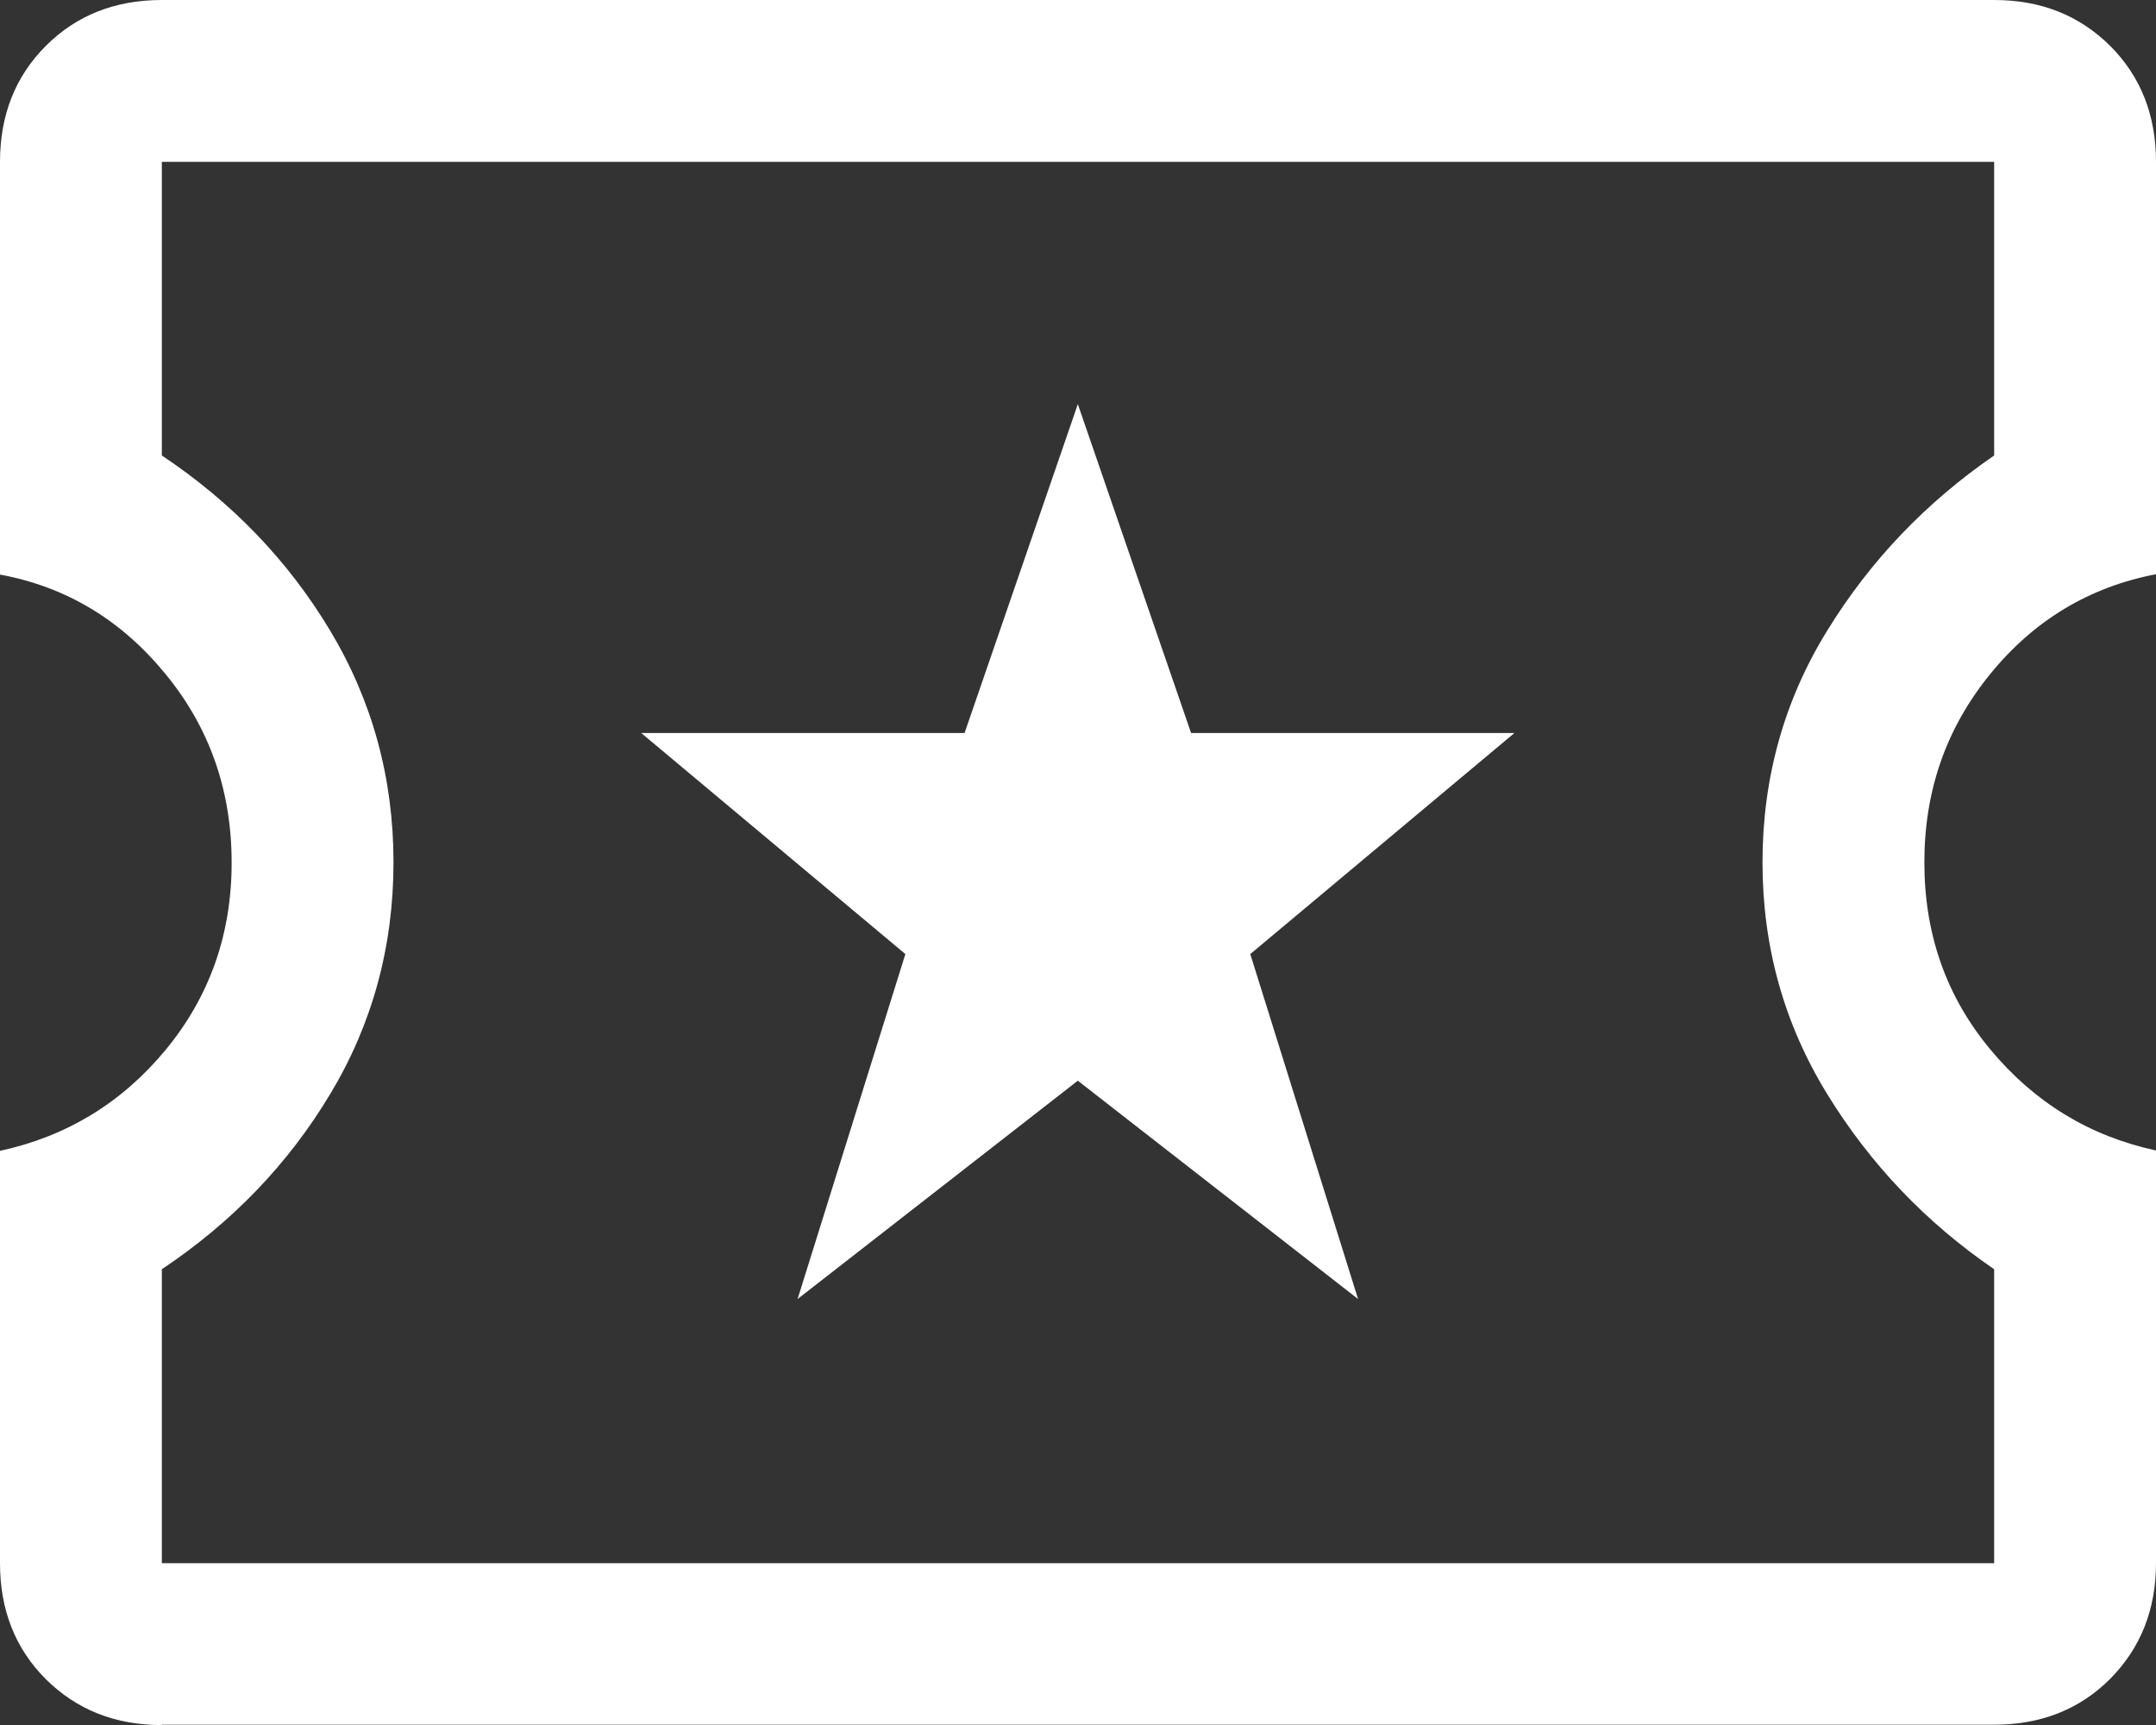
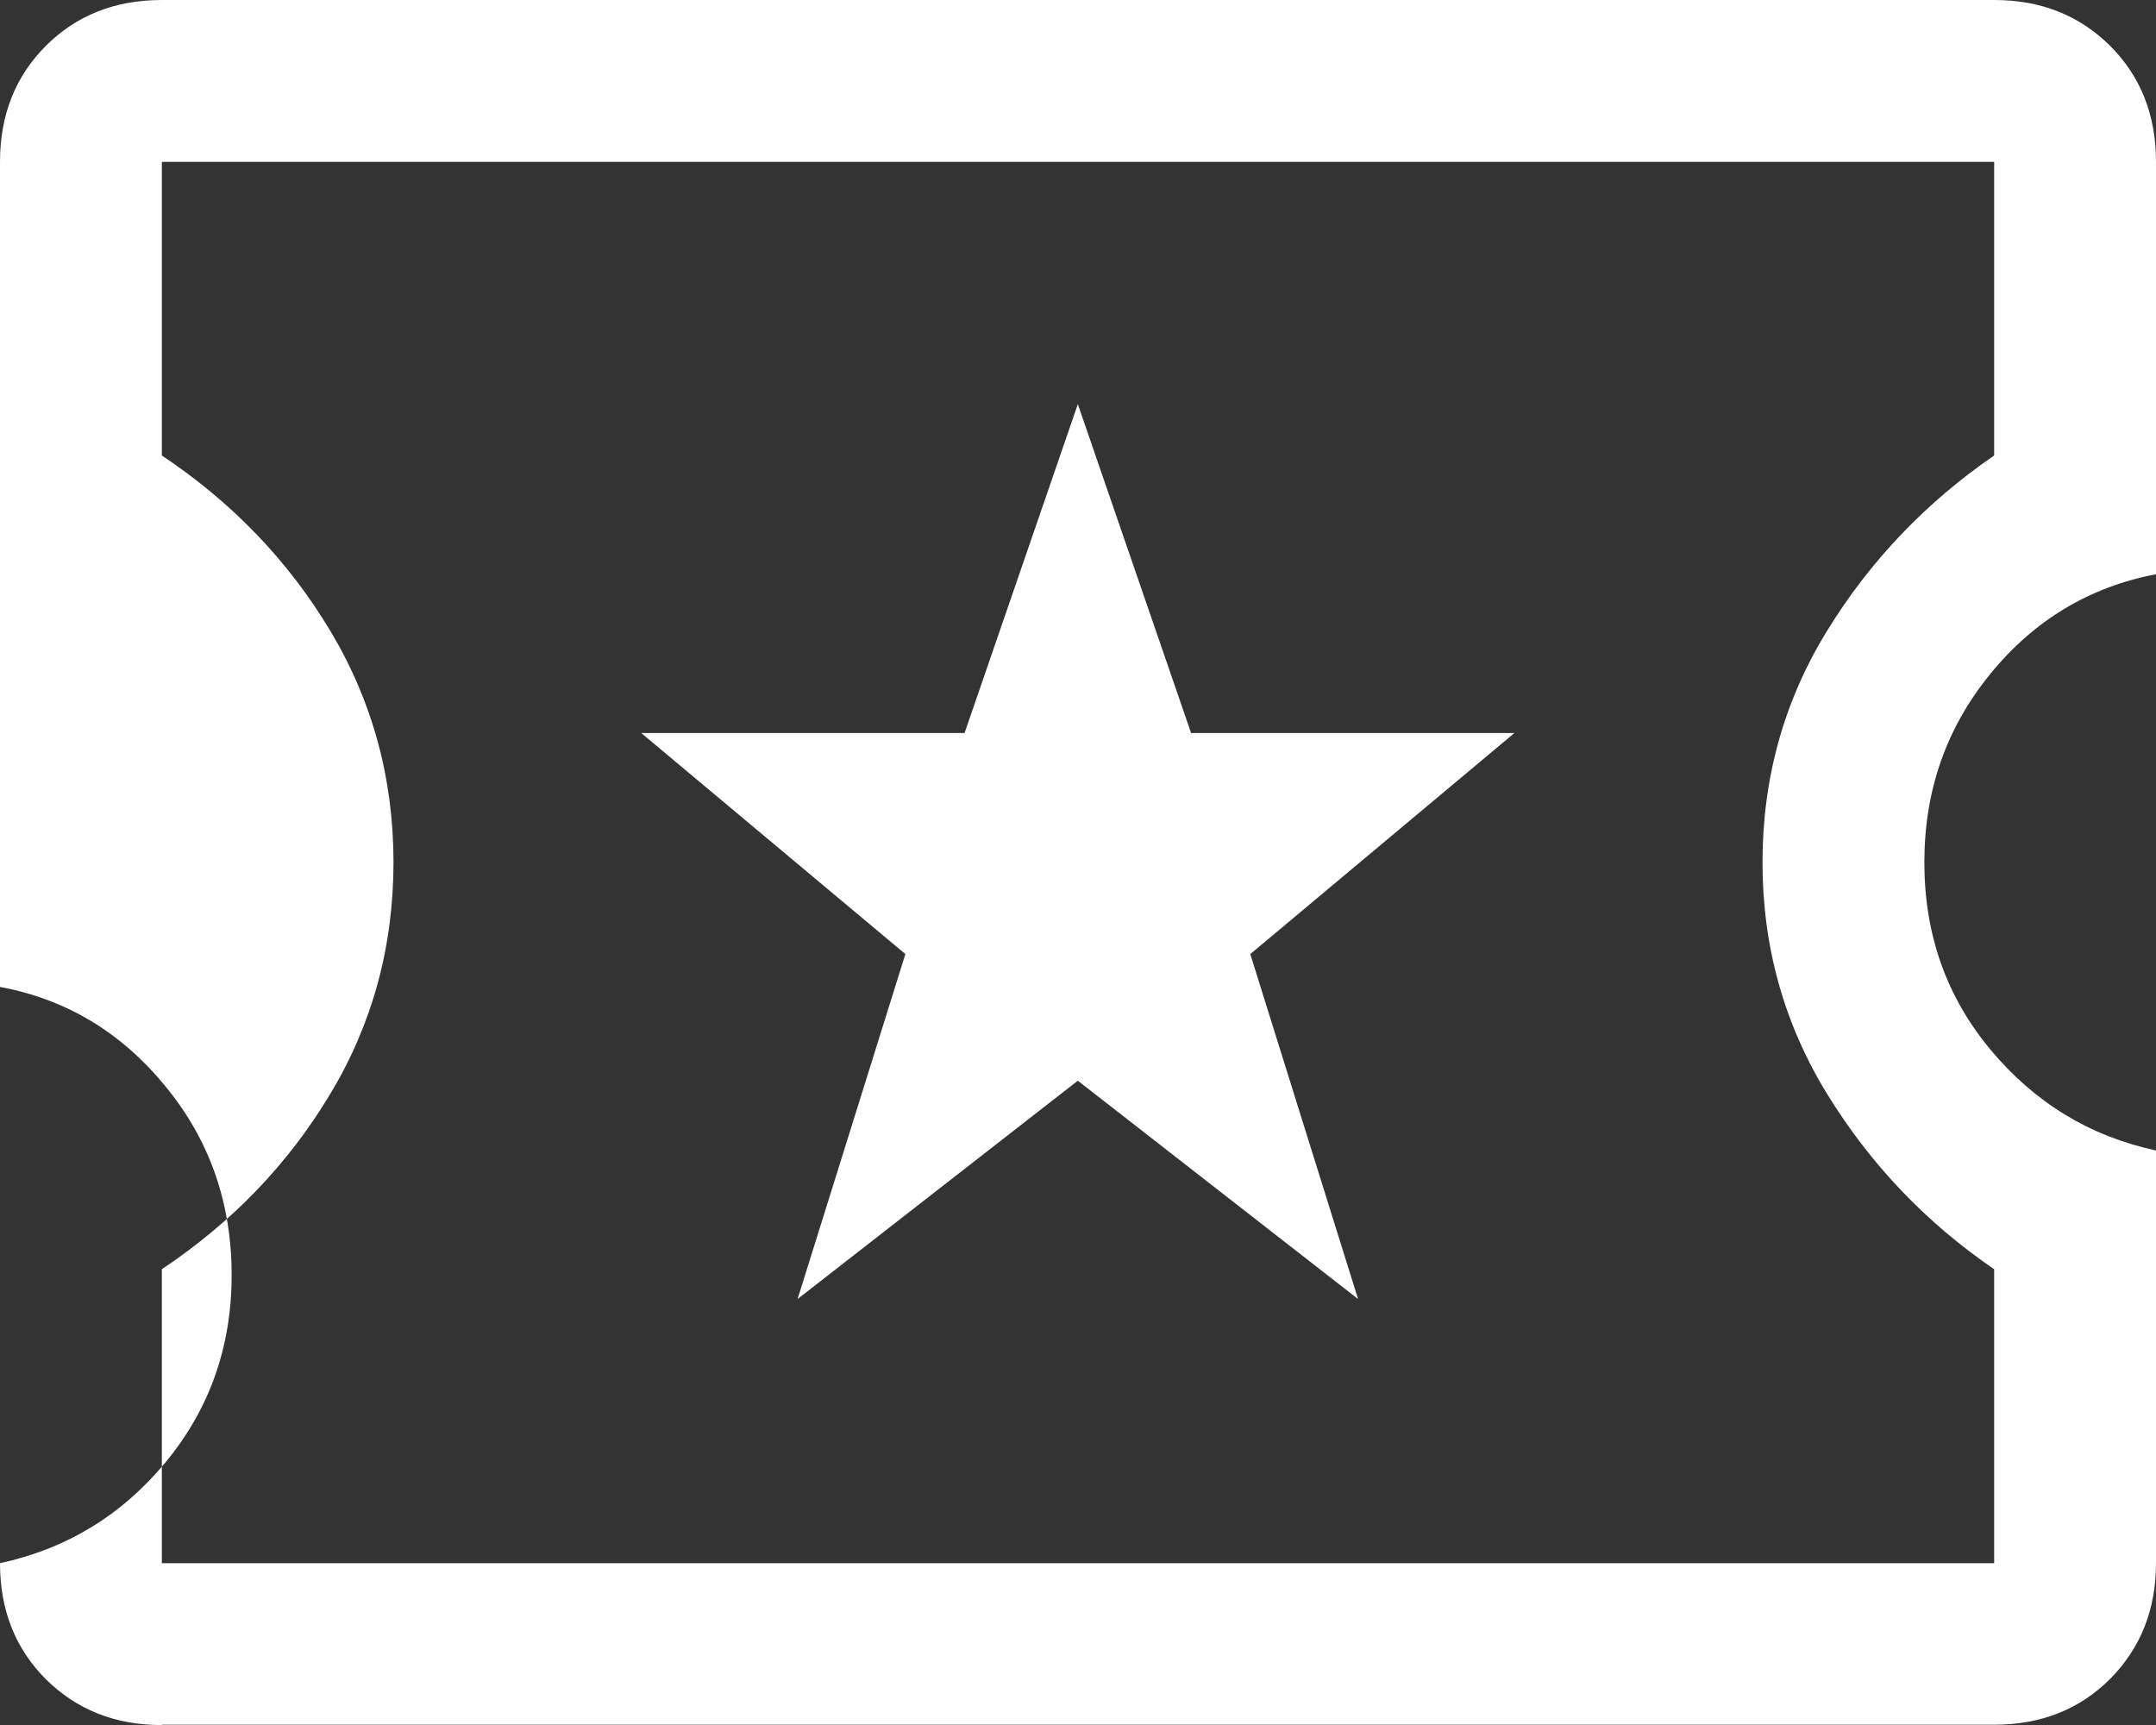
<svg xmlns="http://www.w3.org/2000/svg" id="Layer_2" viewBox="0 0 63.01 50.41">
  <rect x="0" y="0" width="63.01" height="50.41" fill="#333333" stroke="none" />
  <defs>
    <style>.cls-1{fill:#fff;}</style>
  </defs>
  <g id="Layer_2-2">
-     <path class="cls-1" d="M23.31,37.96l8.19-6.38,8.19,6.38-3.15-10.08,7.72-6.46h-9.45l-3.31-9.61-3.31,9.61h-9.45l7.72,6.46-3.15,10.08ZM4.73,50.41c-1.37,0-2.49-.45-3.39-1.34-.89-.89-1.34-2.02-1.34-3.39v-12.05c1.94-.42,3.56-1.4,4.84-2.95s1.93-3.37,1.93-5.47c0-2.1-.64-3.94-1.93-5.51-1.29-1.58-2.9-2.55-4.84-2.91V4.73C0,3.36,.45,2.23,1.34,1.34S3.36,0,4.73,0H58.28c1.37,0,2.49,.45,3.39,1.34,.89,.89,1.34,2.02,1.34,3.39v12.05c-1.94,.37-3.56,1.34-4.84,2.91-1.29,1.58-1.93,3.41-1.93,5.51,0,2.1,.64,3.92,1.93,5.47s2.9,2.53,4.84,2.95v12.05c0,1.37-.45,2.49-1.34,3.39-.89,.89-2.02,1.34-3.39,1.34H4.73Zm0-4.73H58.28v-8.59c-2-1.37-3.62-3.07-4.88-5.12-1.26-2.05-1.89-4.31-1.89-6.77s.63-4.73,1.89-6.77c1.26-2.05,2.89-3.75,4.88-5.12V4.73H4.73V13.31c2.05,1.37,3.69,3.07,4.92,5.12,1.23,2.05,1.85,4.31,1.85,6.77s-.62,4.73-1.85,6.77c-1.23,2.05-2.87,3.75-4.92,5.12v8.59Z" />
+     <path class="cls-1" d="M23.31,37.96l8.19-6.38,8.19,6.38-3.15-10.08,7.72-6.46h-9.45l-3.31-9.61-3.31,9.61h-9.45l7.72,6.46-3.15,10.08ZM4.73,50.41c-1.37,0-2.49-.45-3.39-1.34-.89-.89-1.34-2.02-1.34-3.39c1.94-.42,3.56-1.4,4.84-2.95s1.93-3.37,1.93-5.47c0-2.1-.64-3.94-1.93-5.51-1.29-1.58-2.9-2.55-4.84-2.91V4.73C0,3.36,.45,2.23,1.34,1.34S3.36,0,4.73,0H58.28c1.37,0,2.49,.45,3.39,1.34,.89,.89,1.34,2.02,1.34,3.39v12.05c-1.94,.37-3.56,1.34-4.84,2.91-1.29,1.58-1.93,3.41-1.93,5.51,0,2.1,.64,3.92,1.93,5.47s2.9,2.53,4.84,2.95v12.05c0,1.37-.45,2.49-1.34,3.39-.89,.89-2.02,1.34-3.39,1.34H4.73Zm0-4.73H58.28v-8.59c-2-1.37-3.62-3.07-4.88-5.12-1.26-2.05-1.89-4.31-1.89-6.77s.63-4.73,1.89-6.77c1.26-2.05,2.89-3.75,4.88-5.12V4.73H4.73V13.31c2.05,1.37,3.69,3.07,4.92,5.12,1.23,2.05,1.85,4.31,1.85,6.77s-.62,4.73-1.85,6.77c-1.23,2.05-2.87,3.75-4.92,5.12v8.59Z" />
  </g>
</svg>